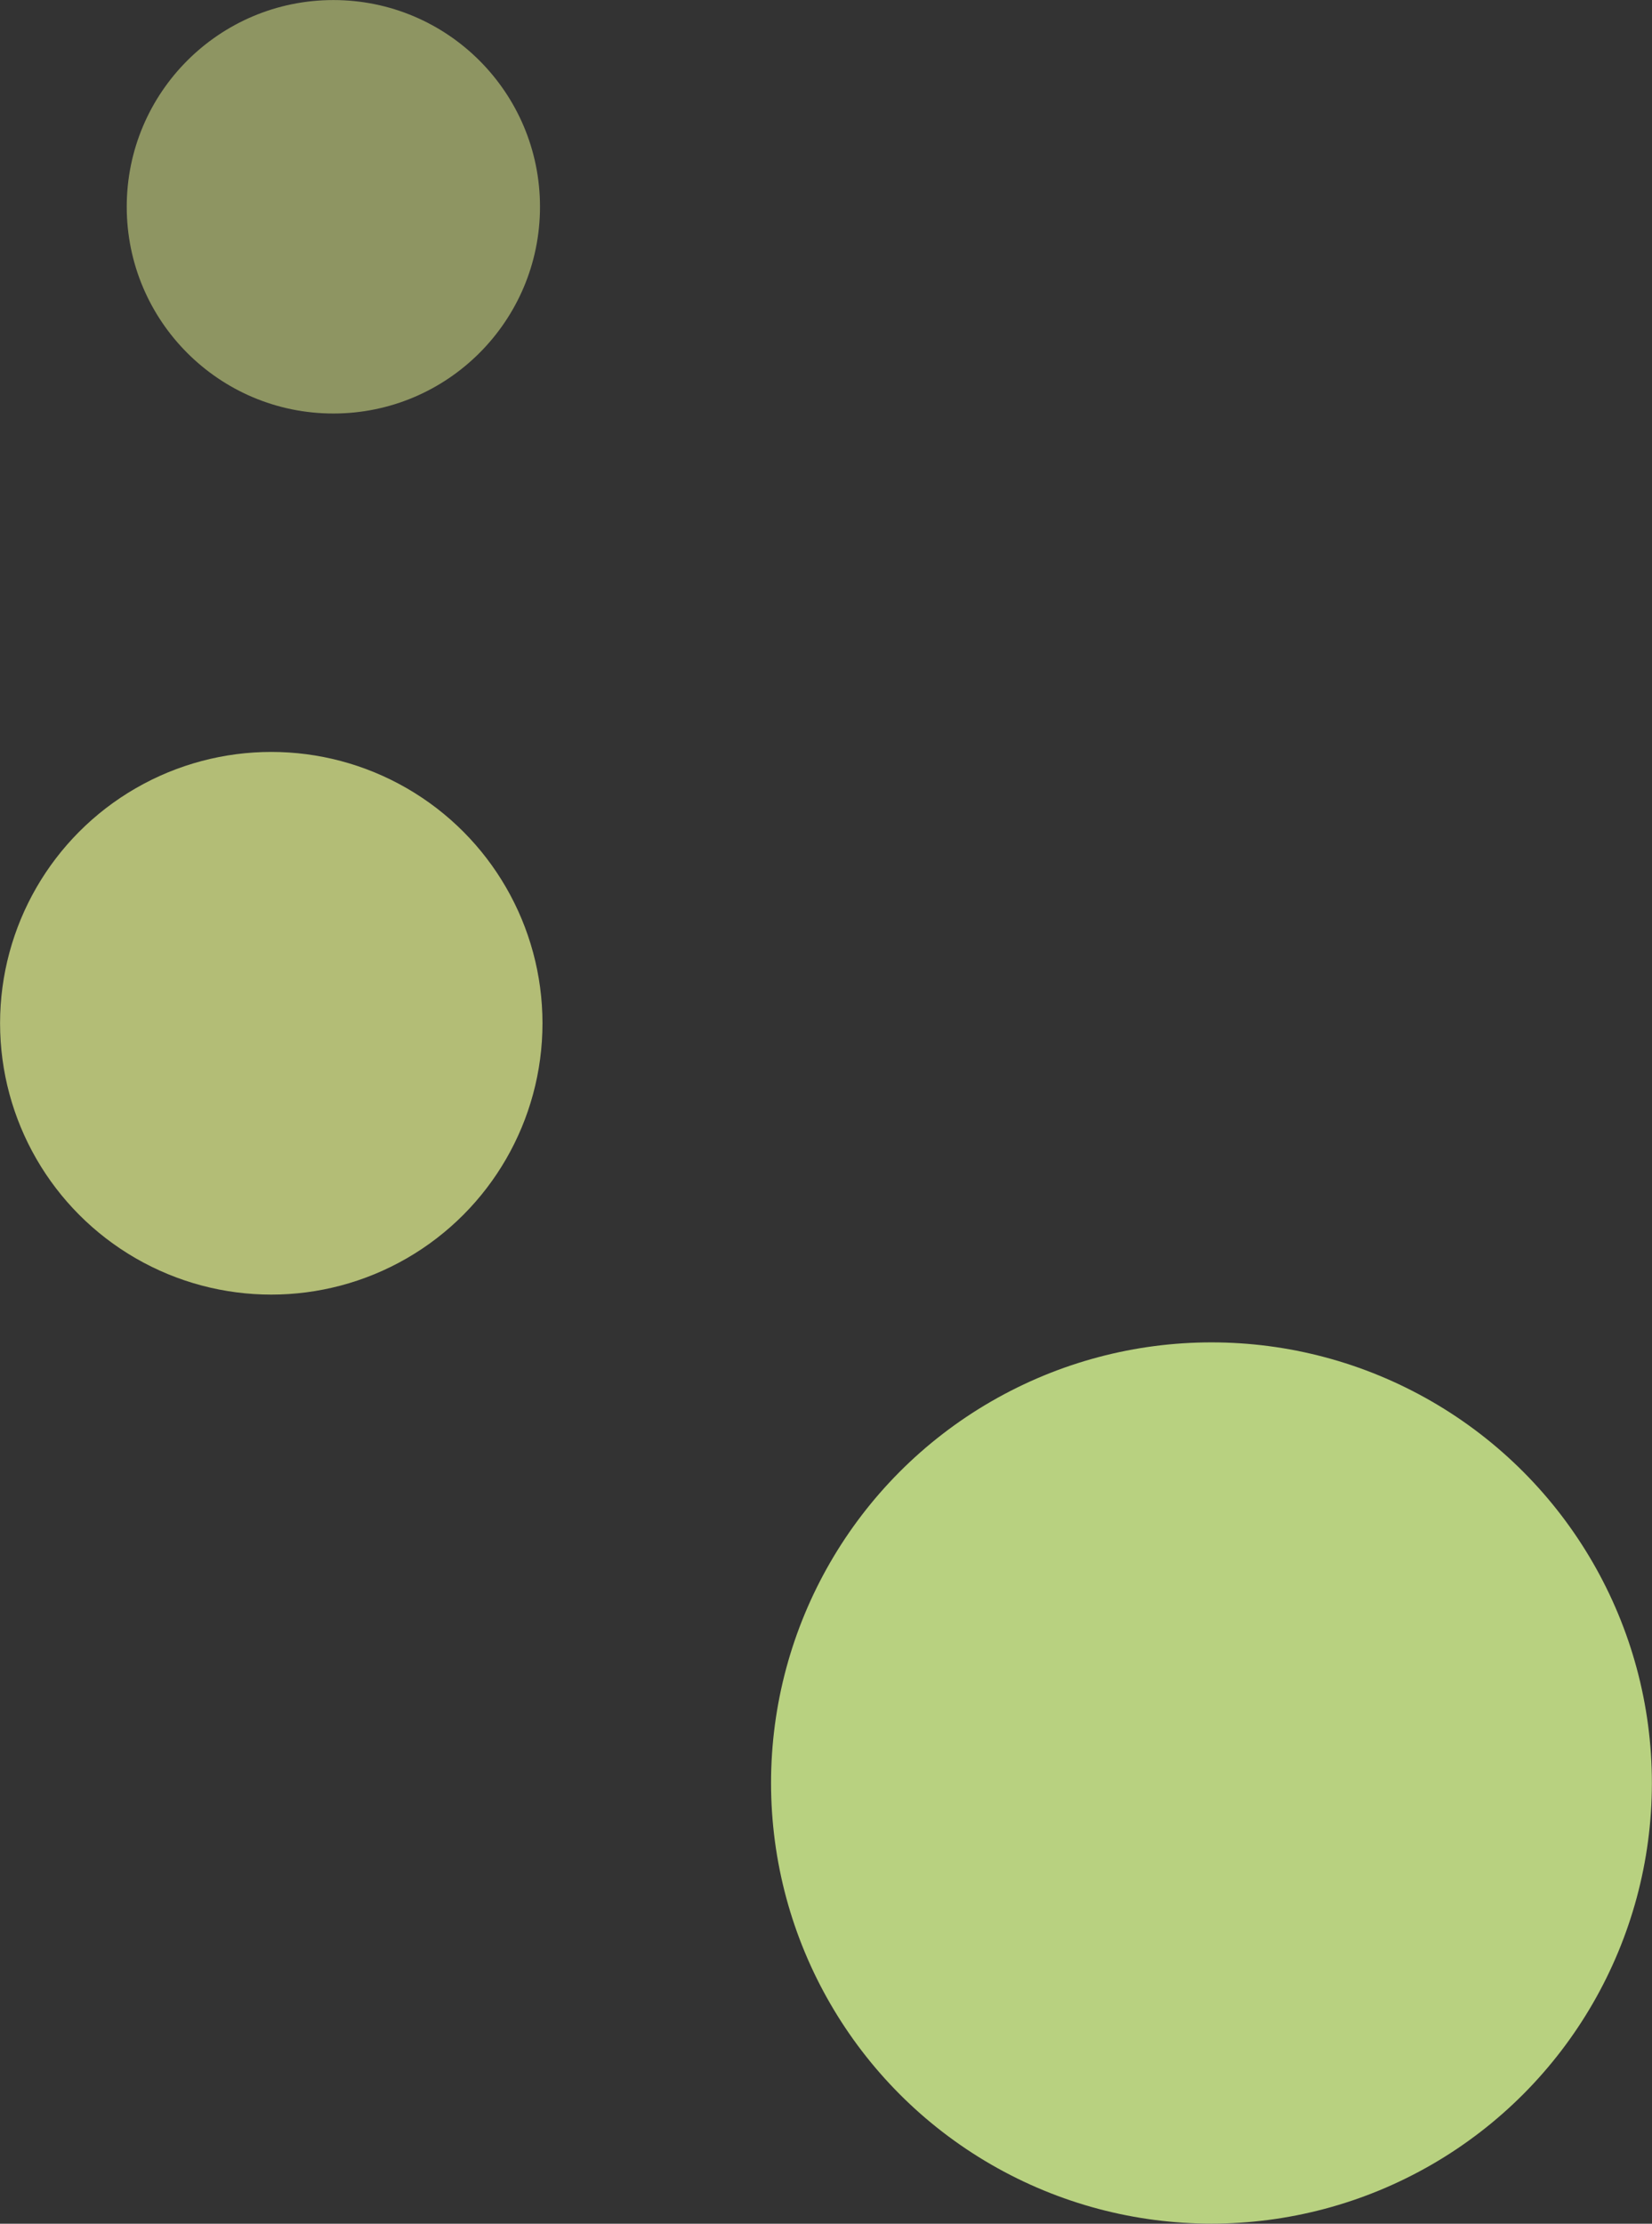
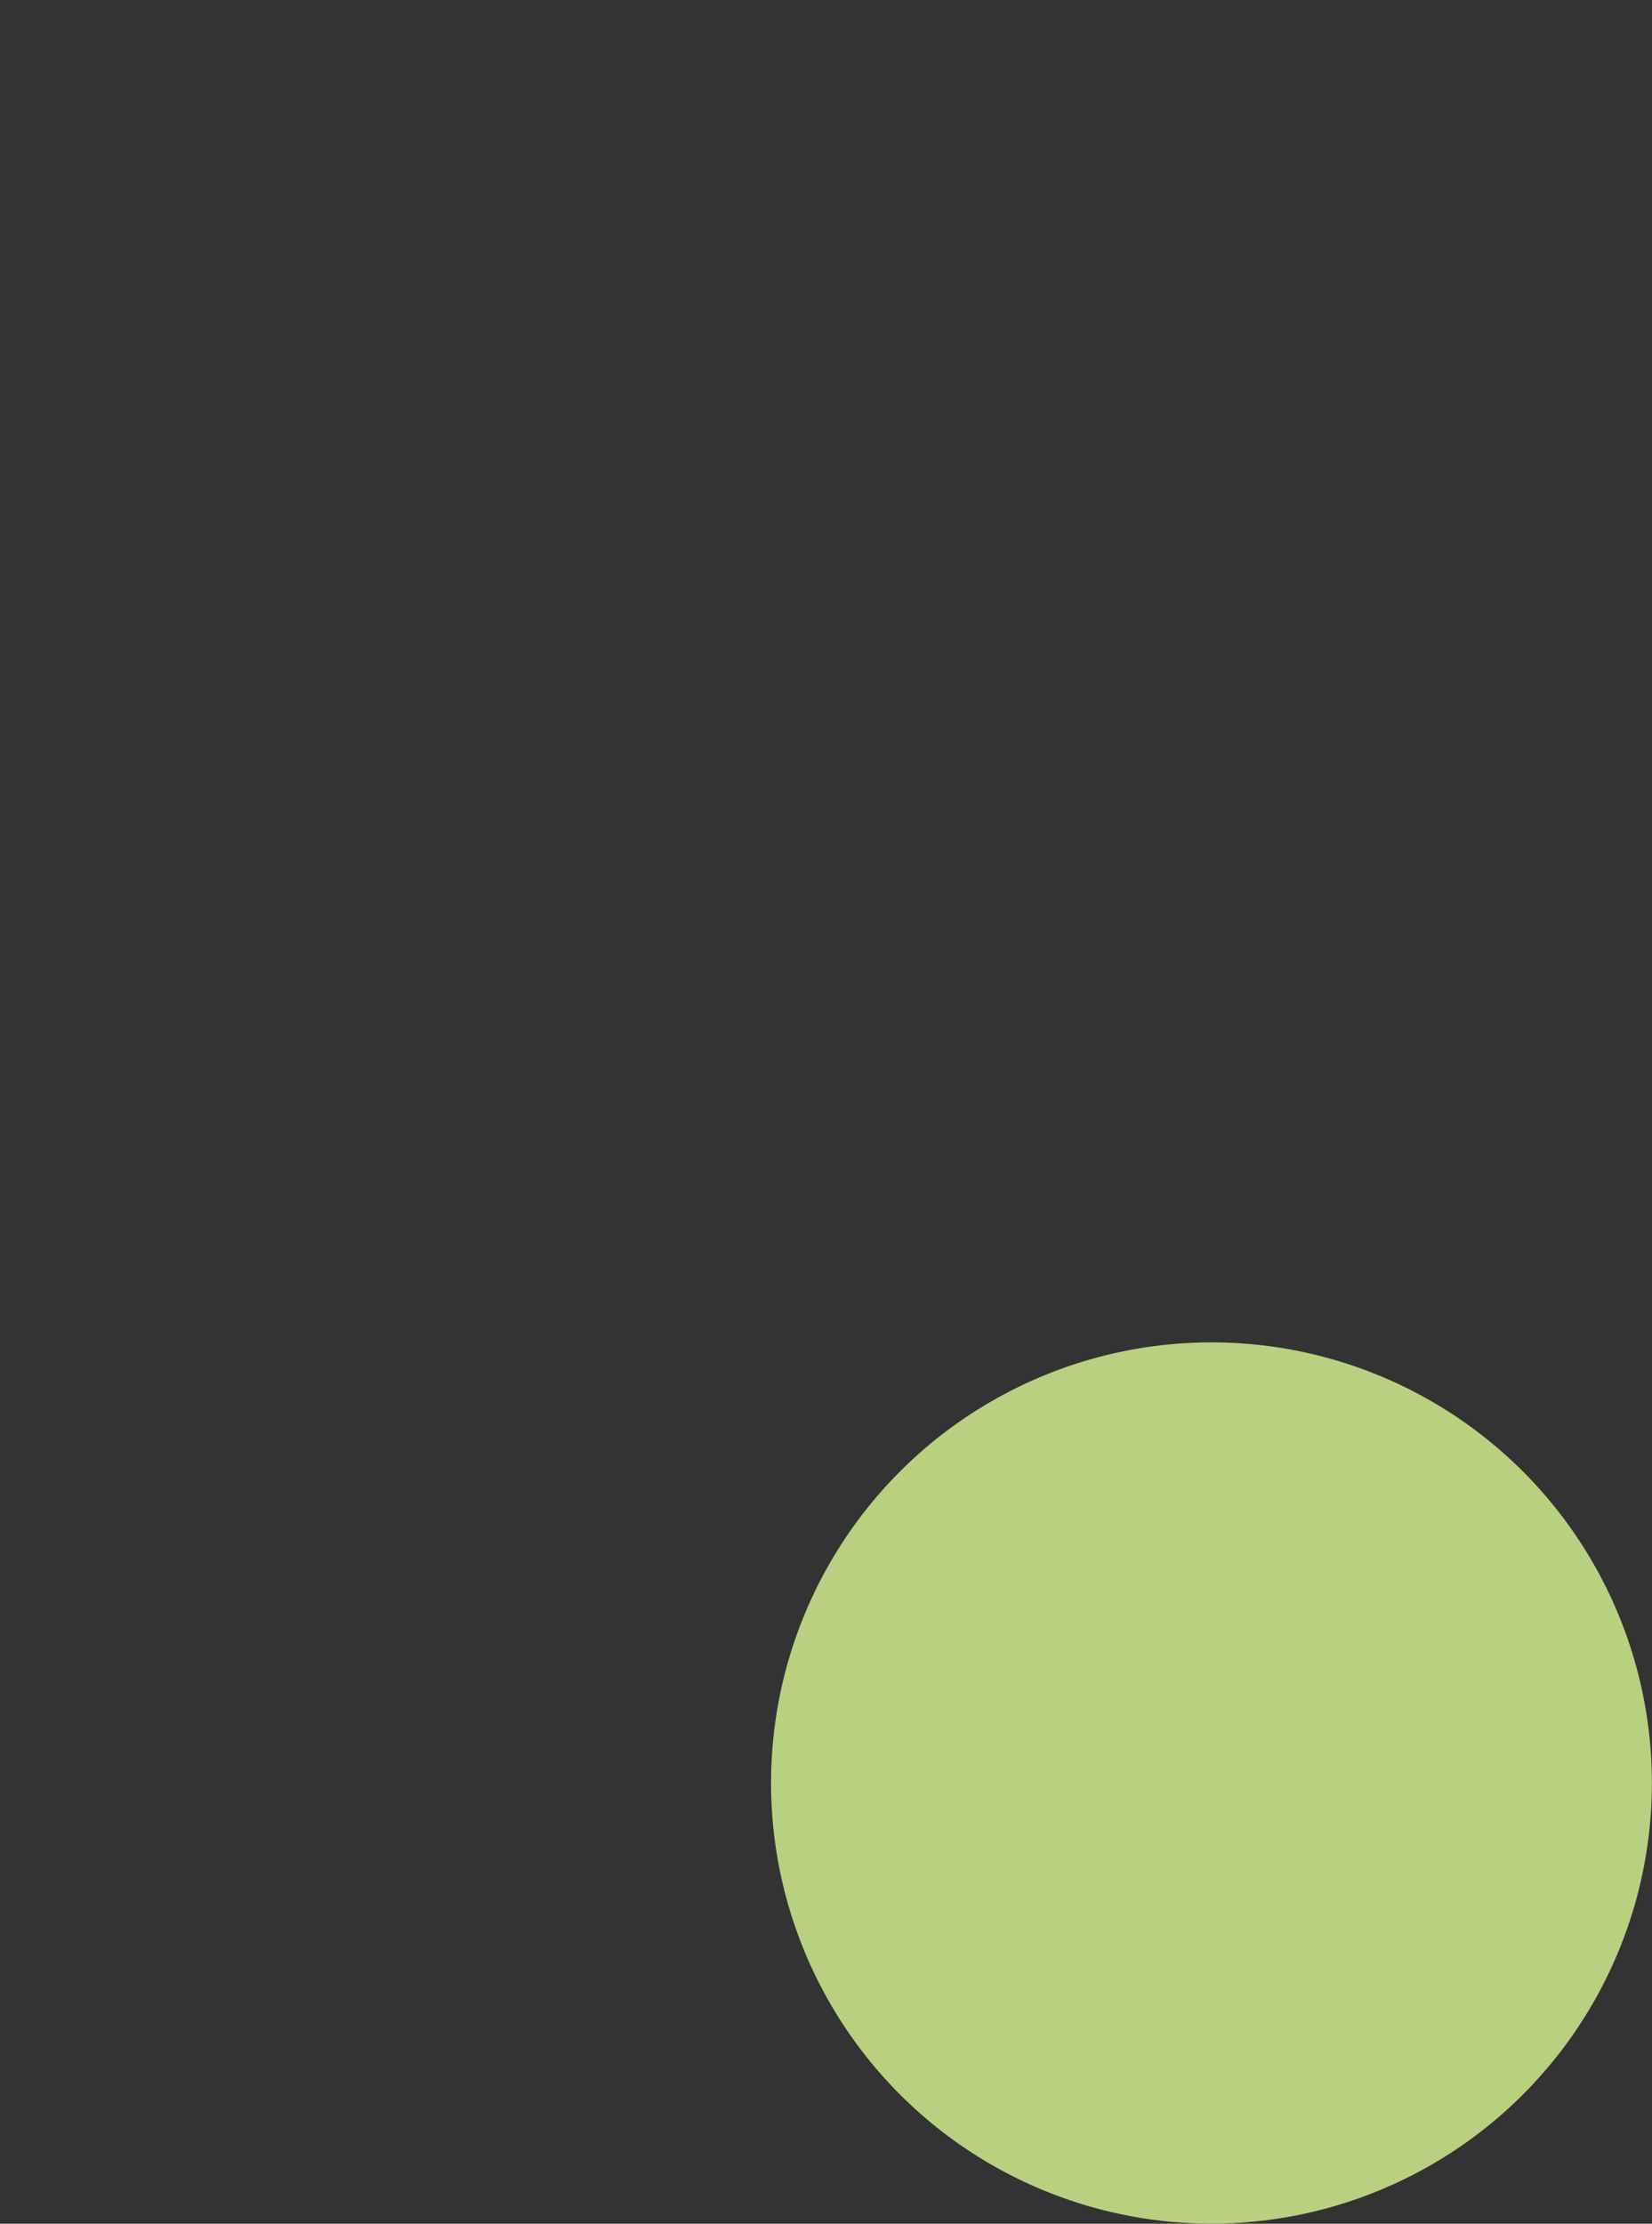
<svg xmlns="http://www.w3.org/2000/svg" viewBox="0 0 288.316 387.913">
  <rect x="0" y="0" width="288.316" height="387.913" fill="#333333" stroke="none" />
  <defs>
    <style>
      .cls-1 {
        isolation: isolate;
      }

      .cls-2 {
        fill: #d9f993;
        opacity: .8;
      }

      .cls-2, .cls-3, .cls-4 {
        mix-blend-mode: multiply;
      }

      .cls-3 {
        opacity: .5;
      }

      .cls-3, .cls-4 {
        fill: #eaf993;
      }

      .cls-4 {
        opacity: .7;
      }
    </style>
  </defs>
  <g class="cls-1">
    <g id="_レイヤー_2" data-name="レイヤー_2">
      <g id="_レイヤー_1-2" data-name="レイヤー_1">
-         <circle class="cls-3" cx="58.181" cy="36.071" r="36.062" />
-         <circle class="cls-4" cx="47.344" cy="178.5" r="47.332" />
        <circle class="cls-2" cx="211.432" cy="311.03" r="76.864" />
      </g>
    </g>
  </g>
</svg>